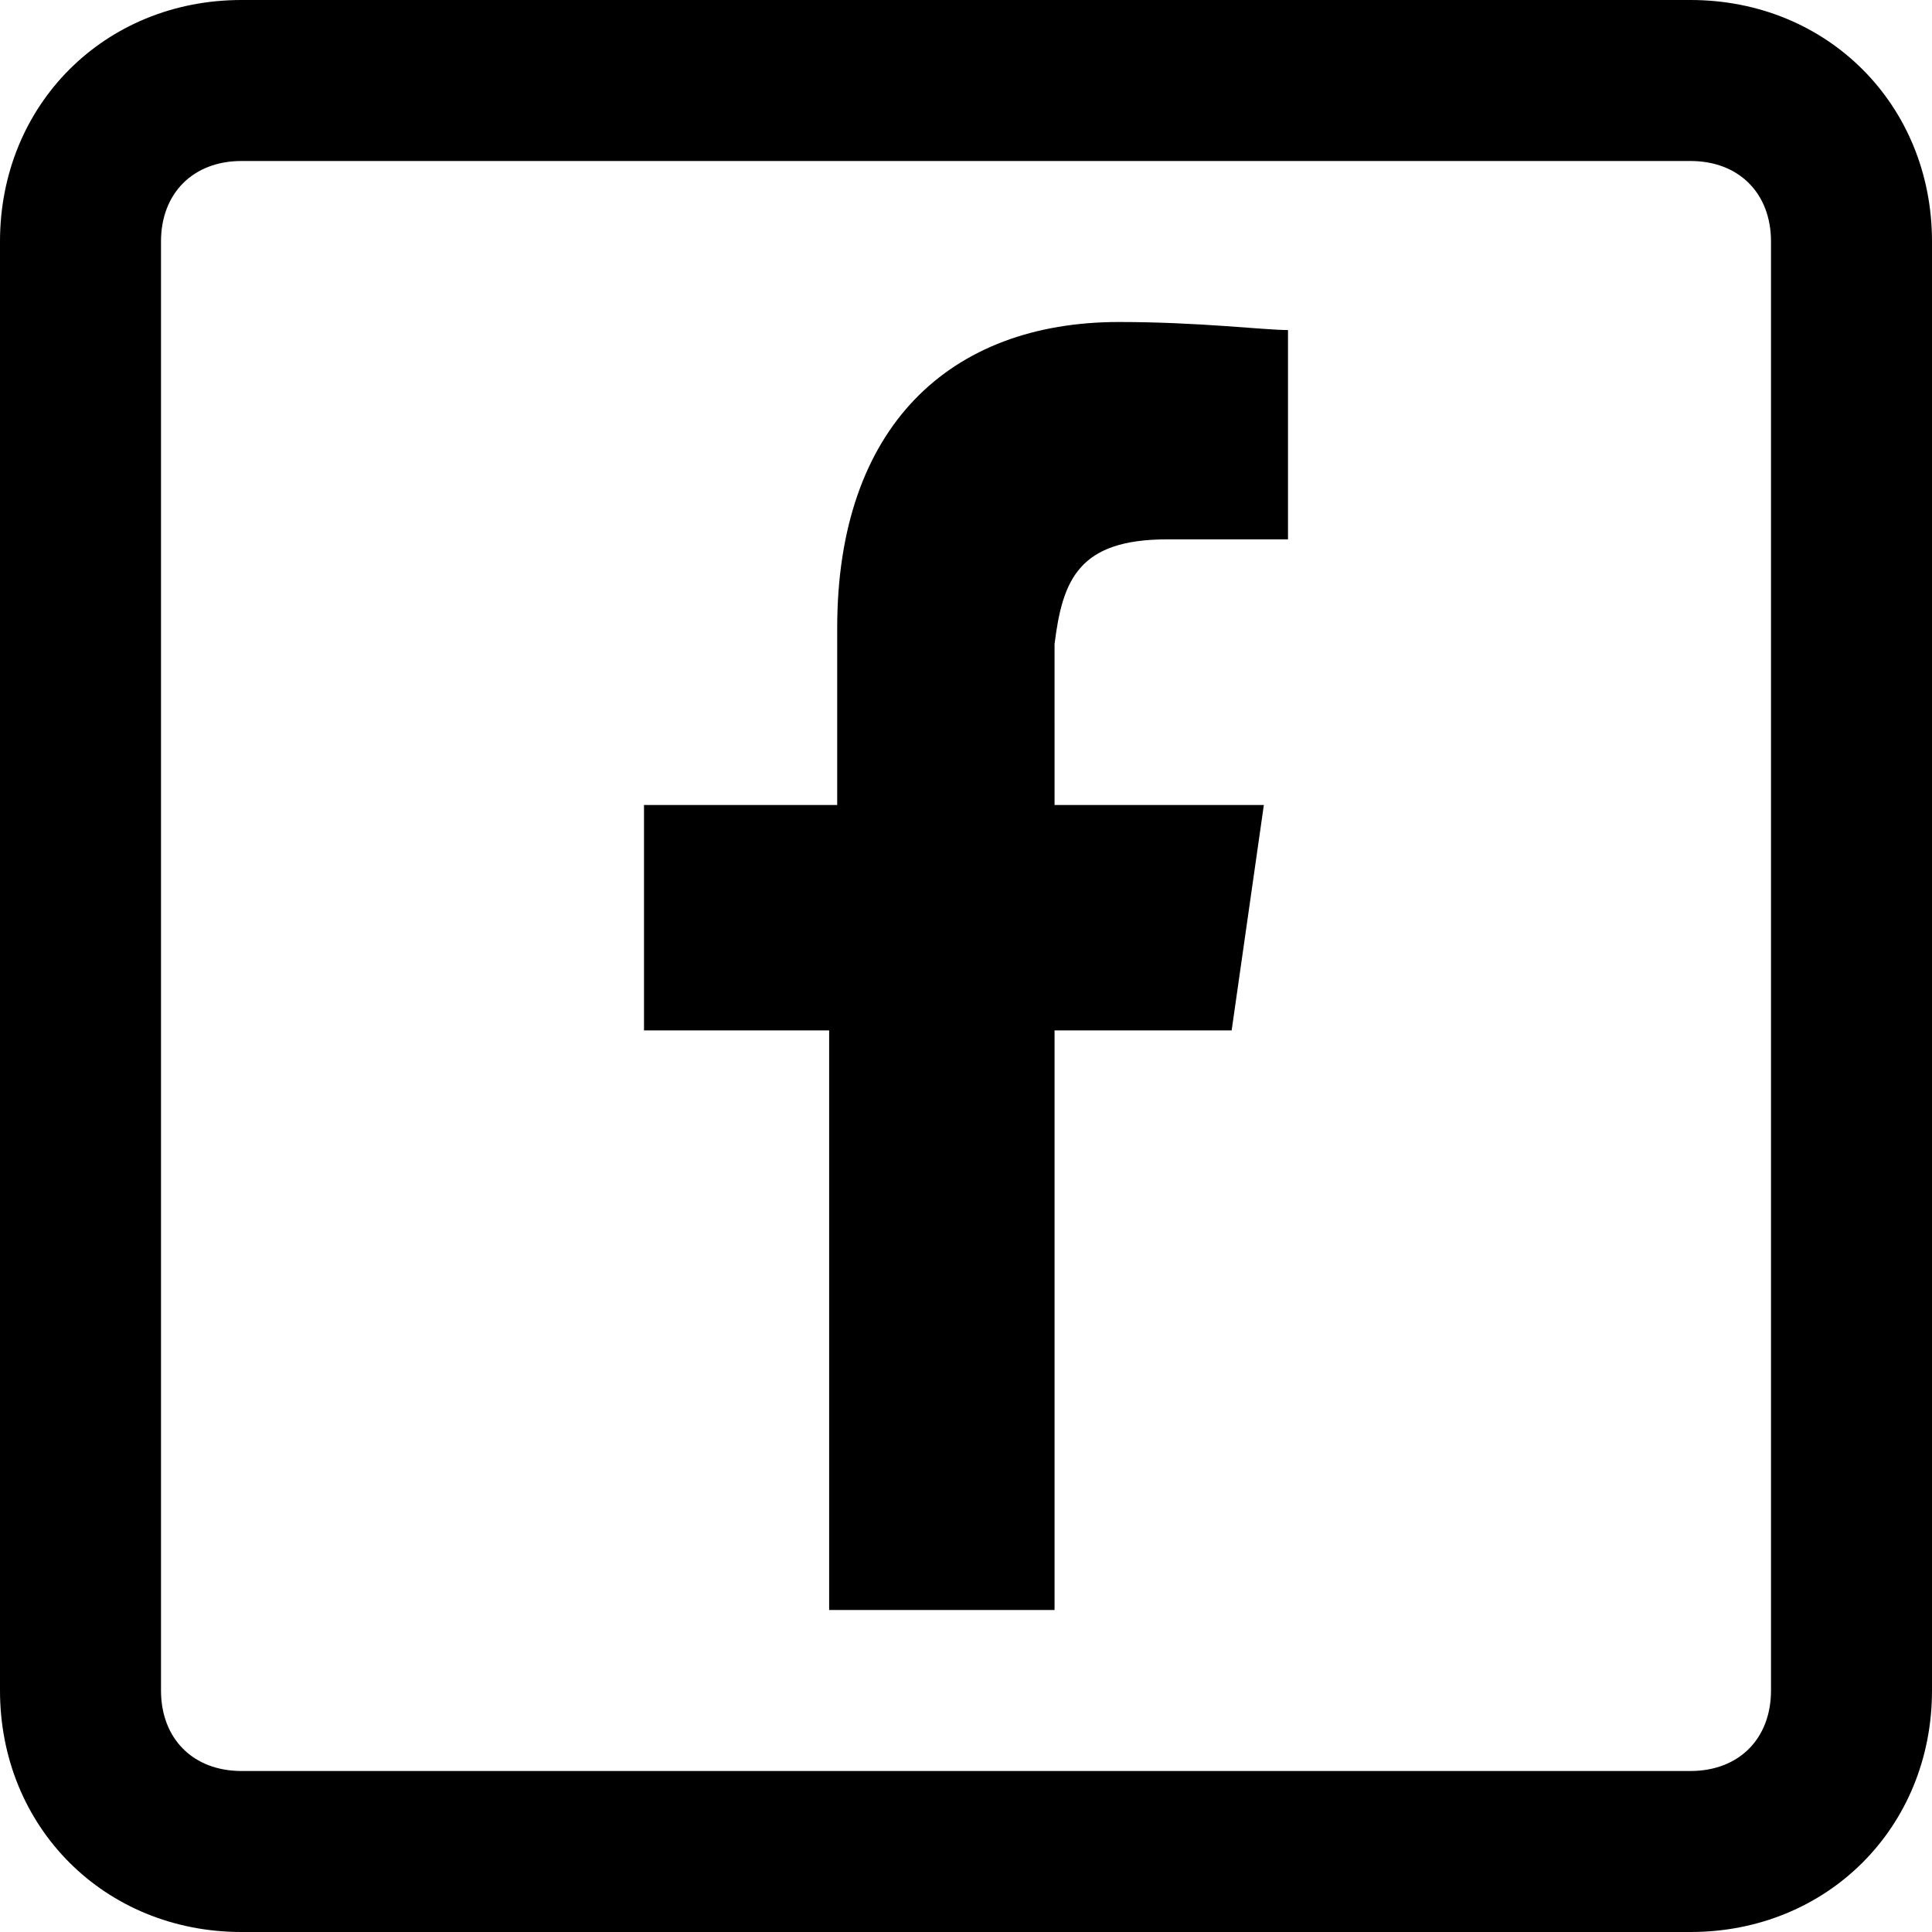
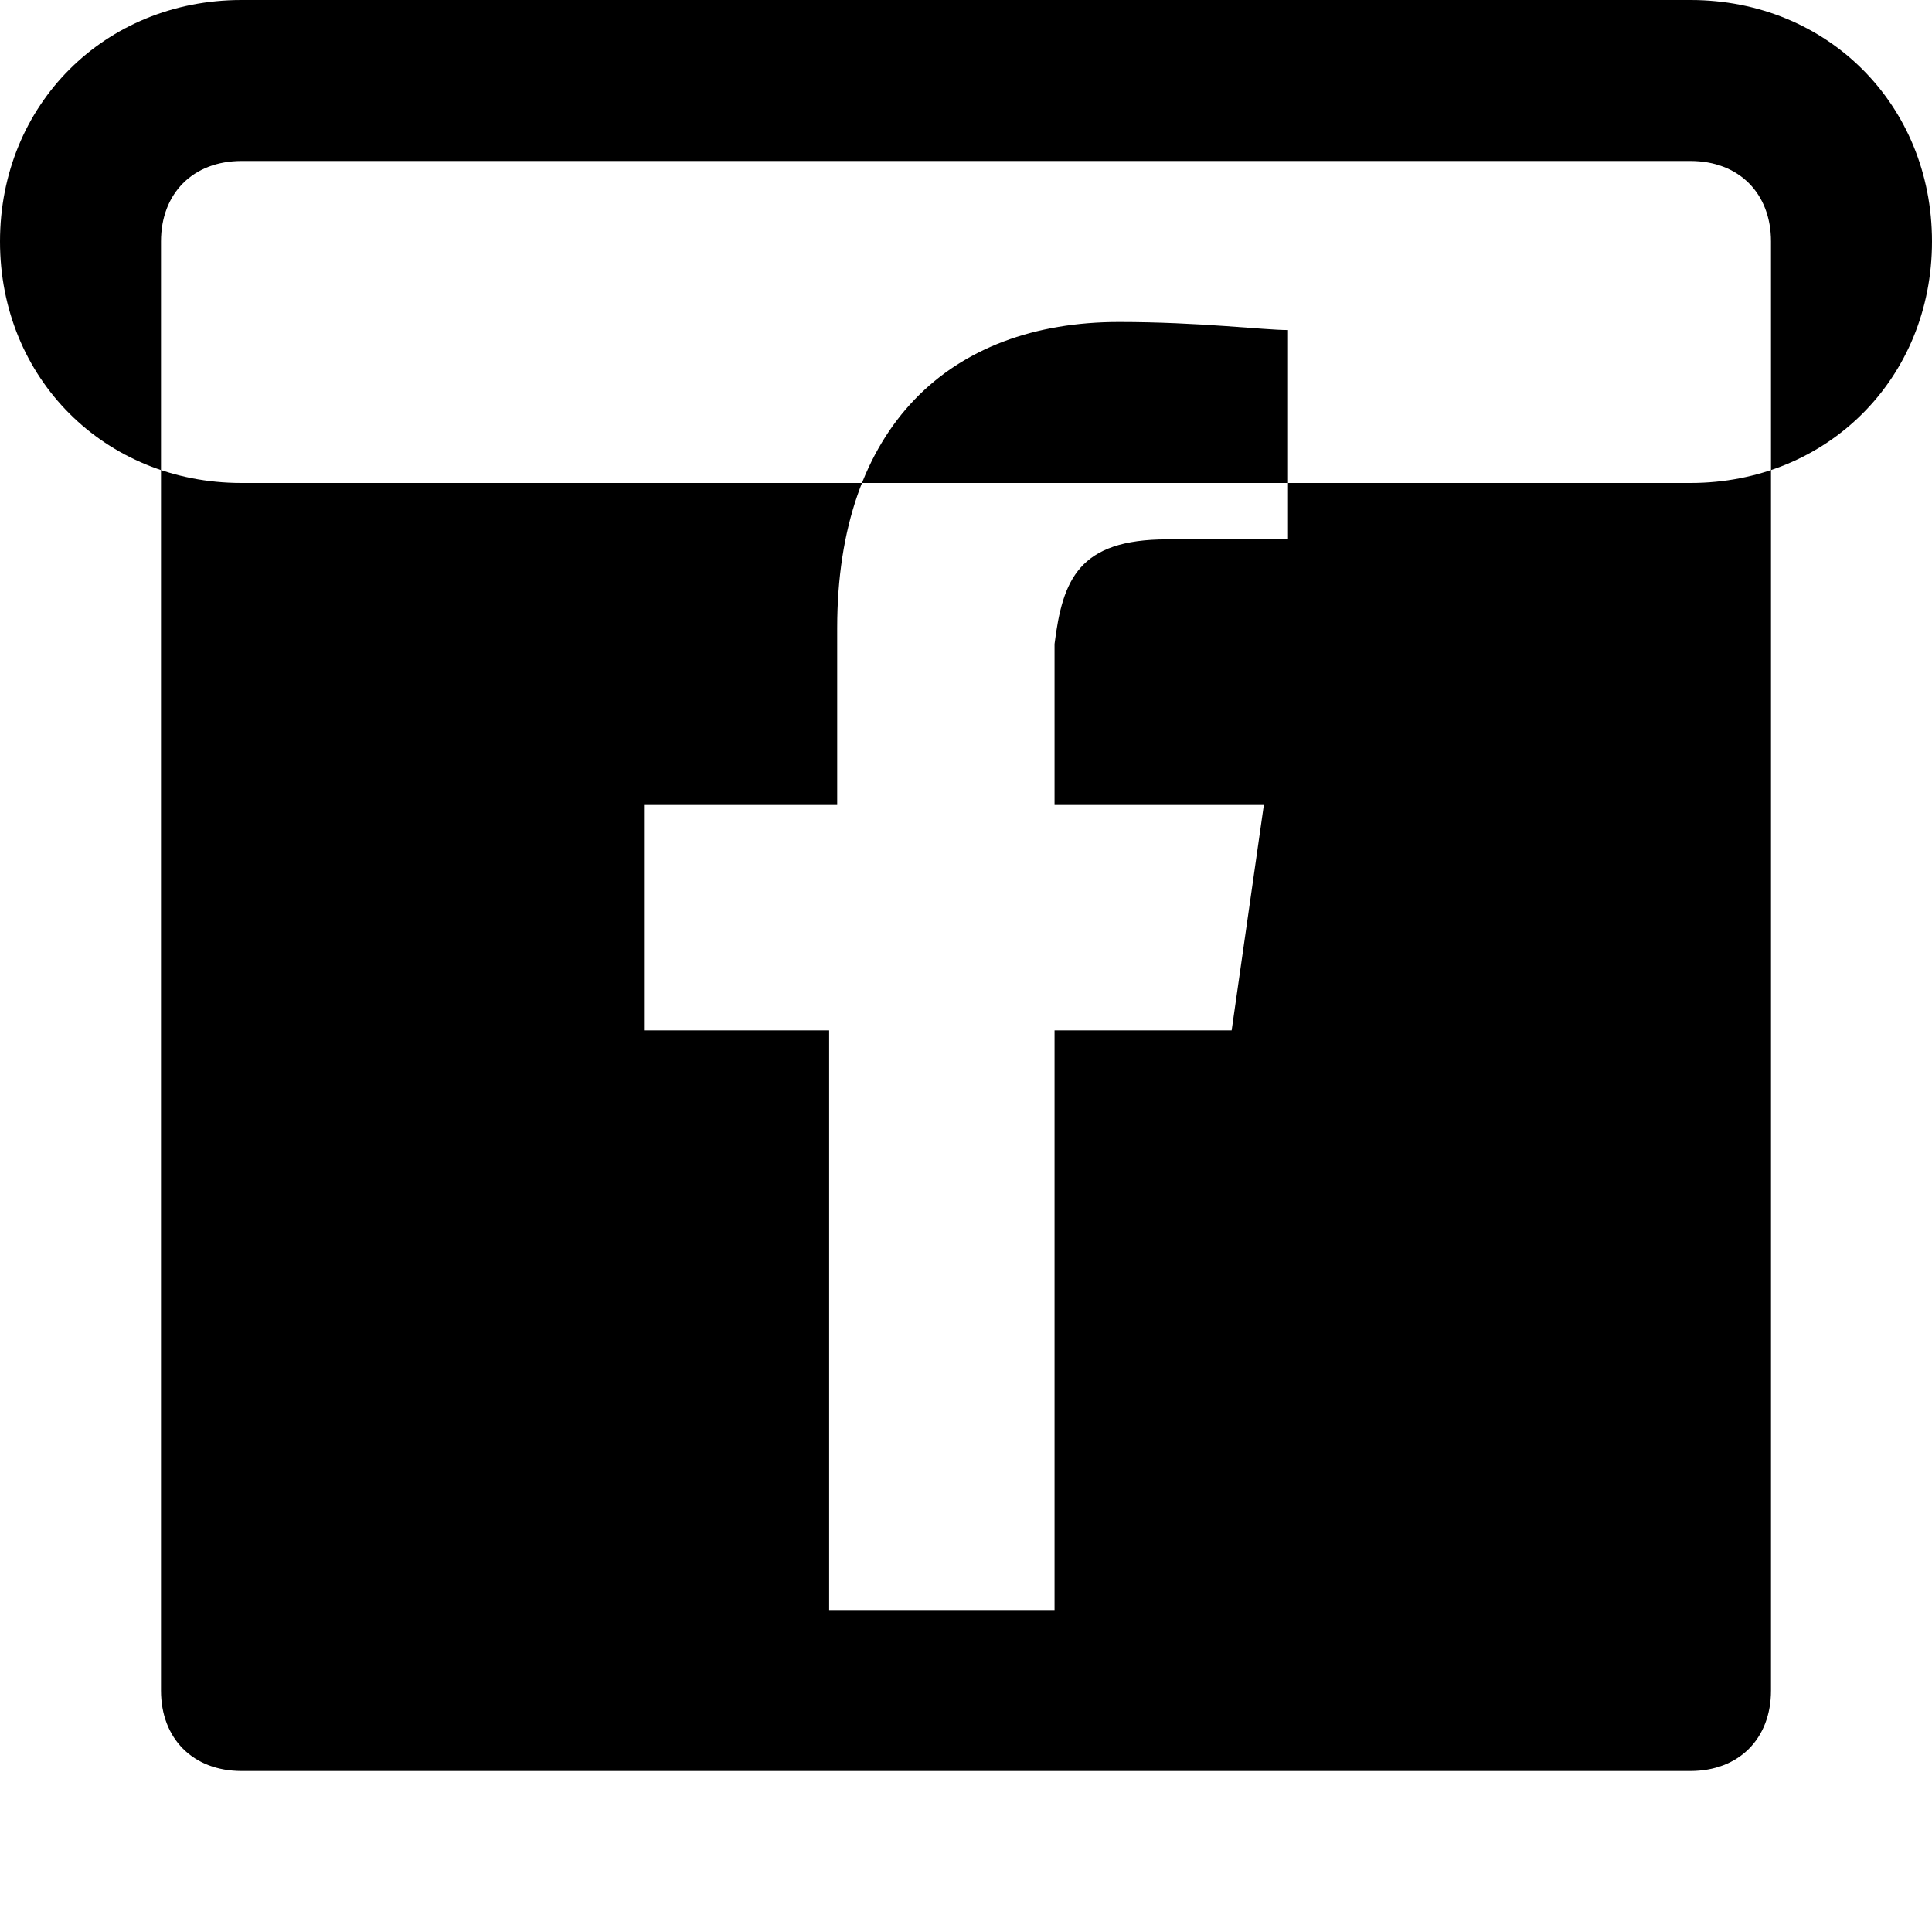
<svg xmlns="http://www.w3.org/2000/svg" version="1.1" id="Ebene_1" x="0px" y="0px" viewBox="0 0 24 24" style="enable-background:new 0 0 24 24;" xml:space="preserve">
  <g id="_x30_1_x5F_ICONS_x2F_03_x5F_SOCIAL-MEDIA_x2F_facebook">
    <g id="ux-icon_facebook">
-       <path id="facebook" d="M21,0H3C1.3,0,0,1.3,0,3v18c0,1.7,1.3,3,3,3h18c1.7,0,3-1.3,3-3V3C24,1.3,22.7,0,21,0z M3,2h18    c0.6,0,1,0.4,1,1v18c0,0.6-0.4,1-1,1H3c-0.6,0-1-0.4-1-1V3C2,2.4,2.4,2,3,2z M14.5,6.7H16V4.1c-0.3,0-1.1-0.1-2.1-0.1    c-2.1,0-3.5,1.3-3.5,3.8V10H8v2.8h2.3V20h2.8v-7.2h2.2l0.4-2.8h-2.6V8C13.2,7.2,13.4,6.7,14.5,6.7L14.5,6.7z" />
+       <path id="facebook" d="M21,0H3C1.3,0,0,1.3,0,3c0,1.7,1.3,3,3,3h18c1.7,0,3-1.3,3-3V3C24,1.3,22.7,0,21,0z M3,2h18    c0.6,0,1,0.4,1,1v18c0,0.6-0.4,1-1,1H3c-0.6,0-1-0.4-1-1V3C2,2.4,2.4,2,3,2z M14.5,6.7H16V4.1c-0.3,0-1.1-0.1-2.1-0.1    c-2.1,0-3.5,1.3-3.5,3.8V10H8v2.8h2.3V20h2.8v-7.2h2.2l0.4-2.8h-2.6V8C13.2,7.2,13.4,6.7,14.5,6.7L14.5,6.7z" />
    </g>
  </g>
</svg>